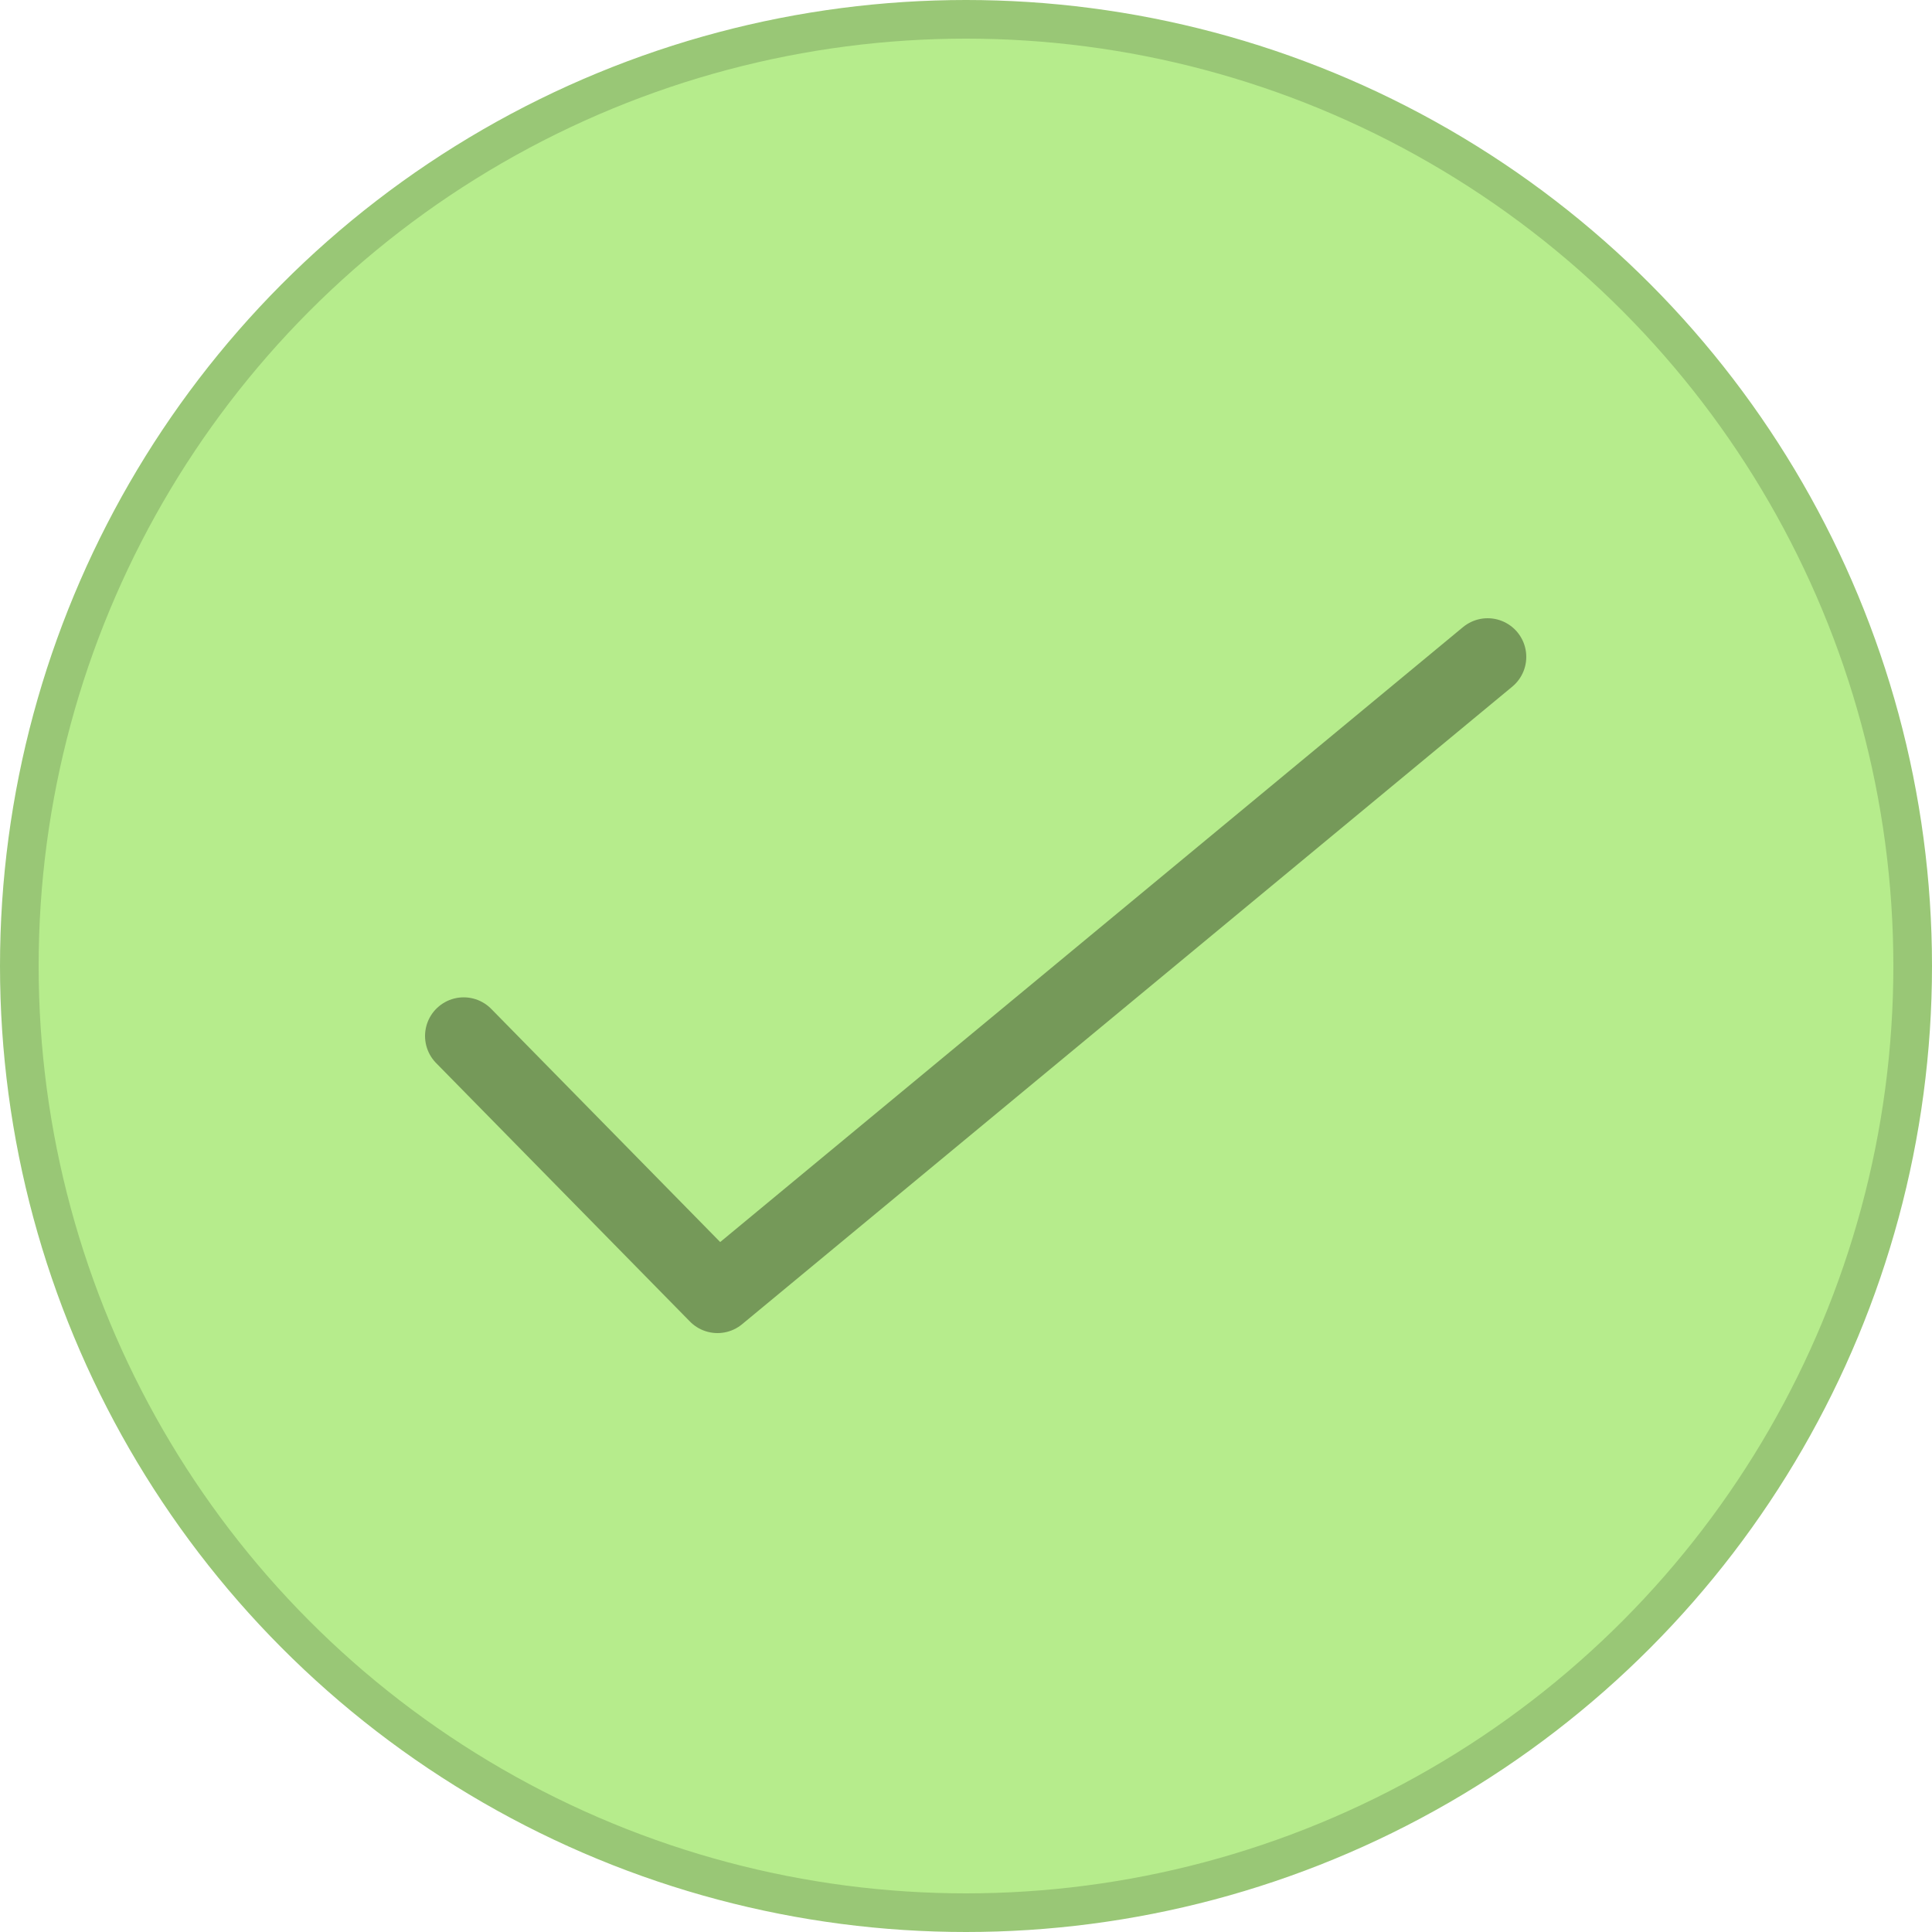
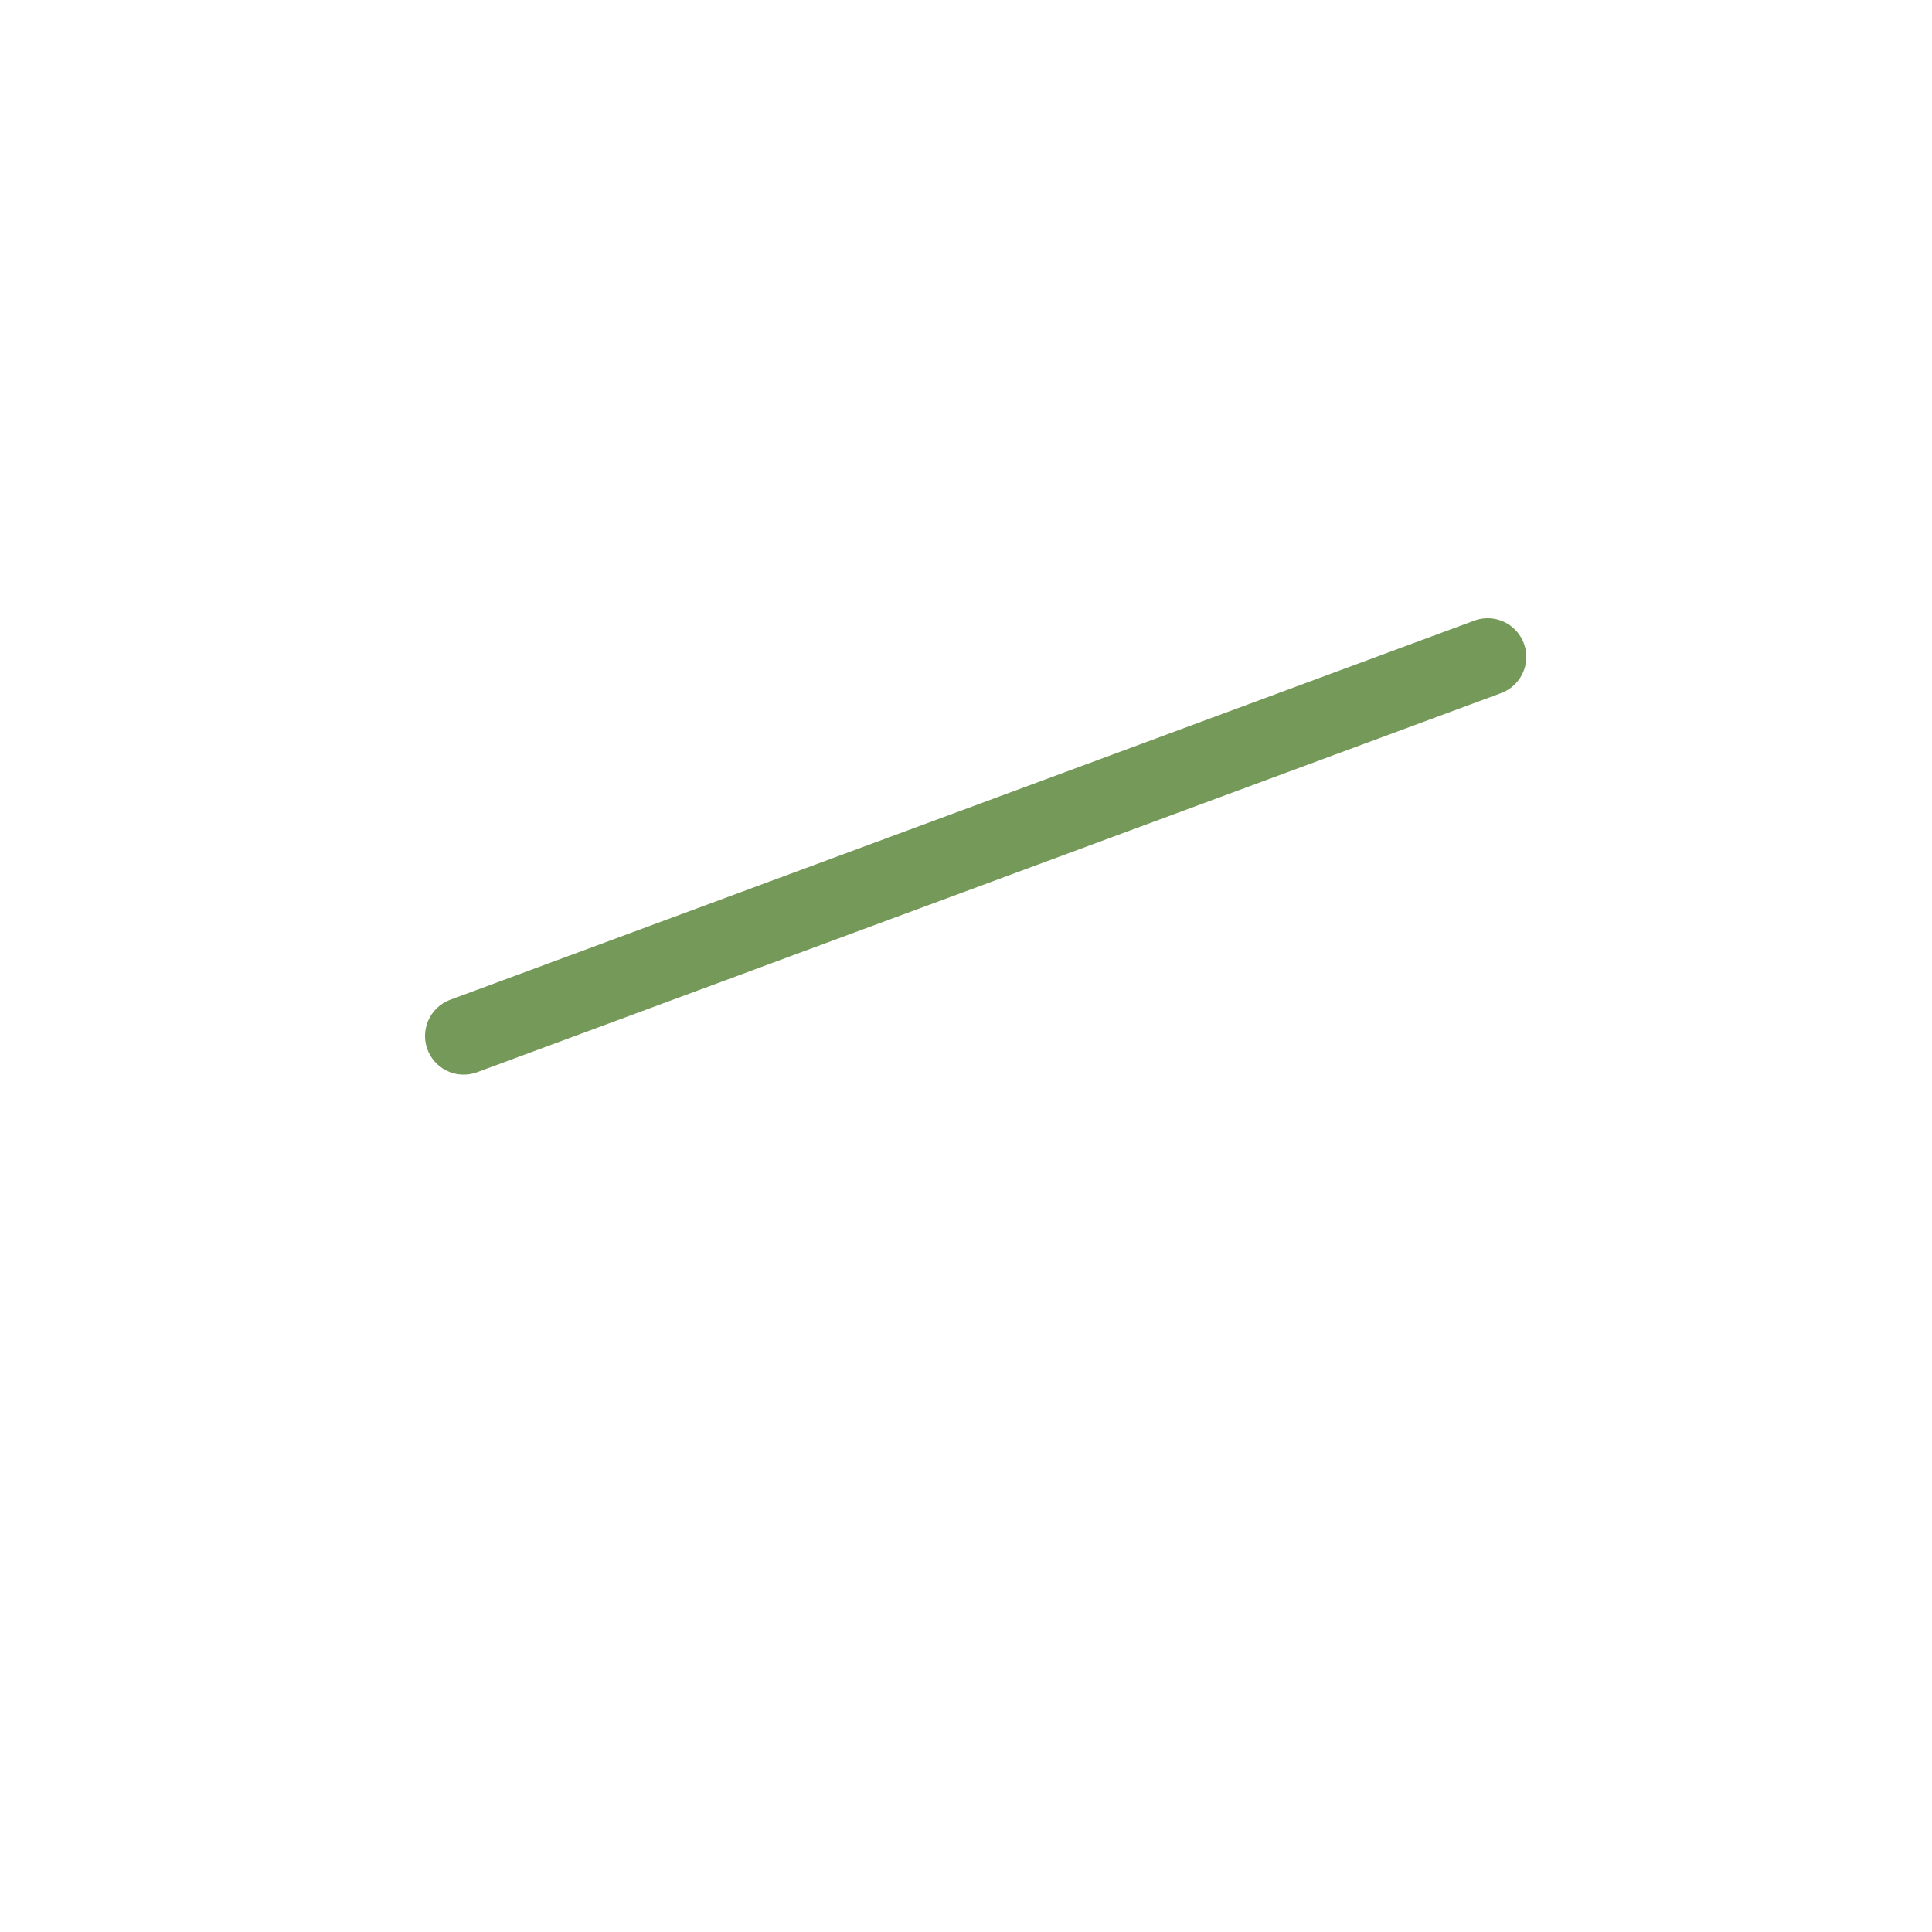
<svg xmlns="http://www.w3.org/2000/svg" width="100" height="100" viewBox="0 0 100 100" fill="none">
-   <circle cx="50" cy="50" r="49" fill="#B6EC8C" stroke="#99C776" stroke-width="2" />
-   <path d="M24 53.622L37.137 67L77 34" stroke="#759959" stroke-width="4" stroke-linecap="round" stroke-linejoin="round" />
+   <path d="M24 53.622L77 34" stroke="#759959" stroke-width="4" stroke-linecap="round" stroke-linejoin="round" />
</svg>